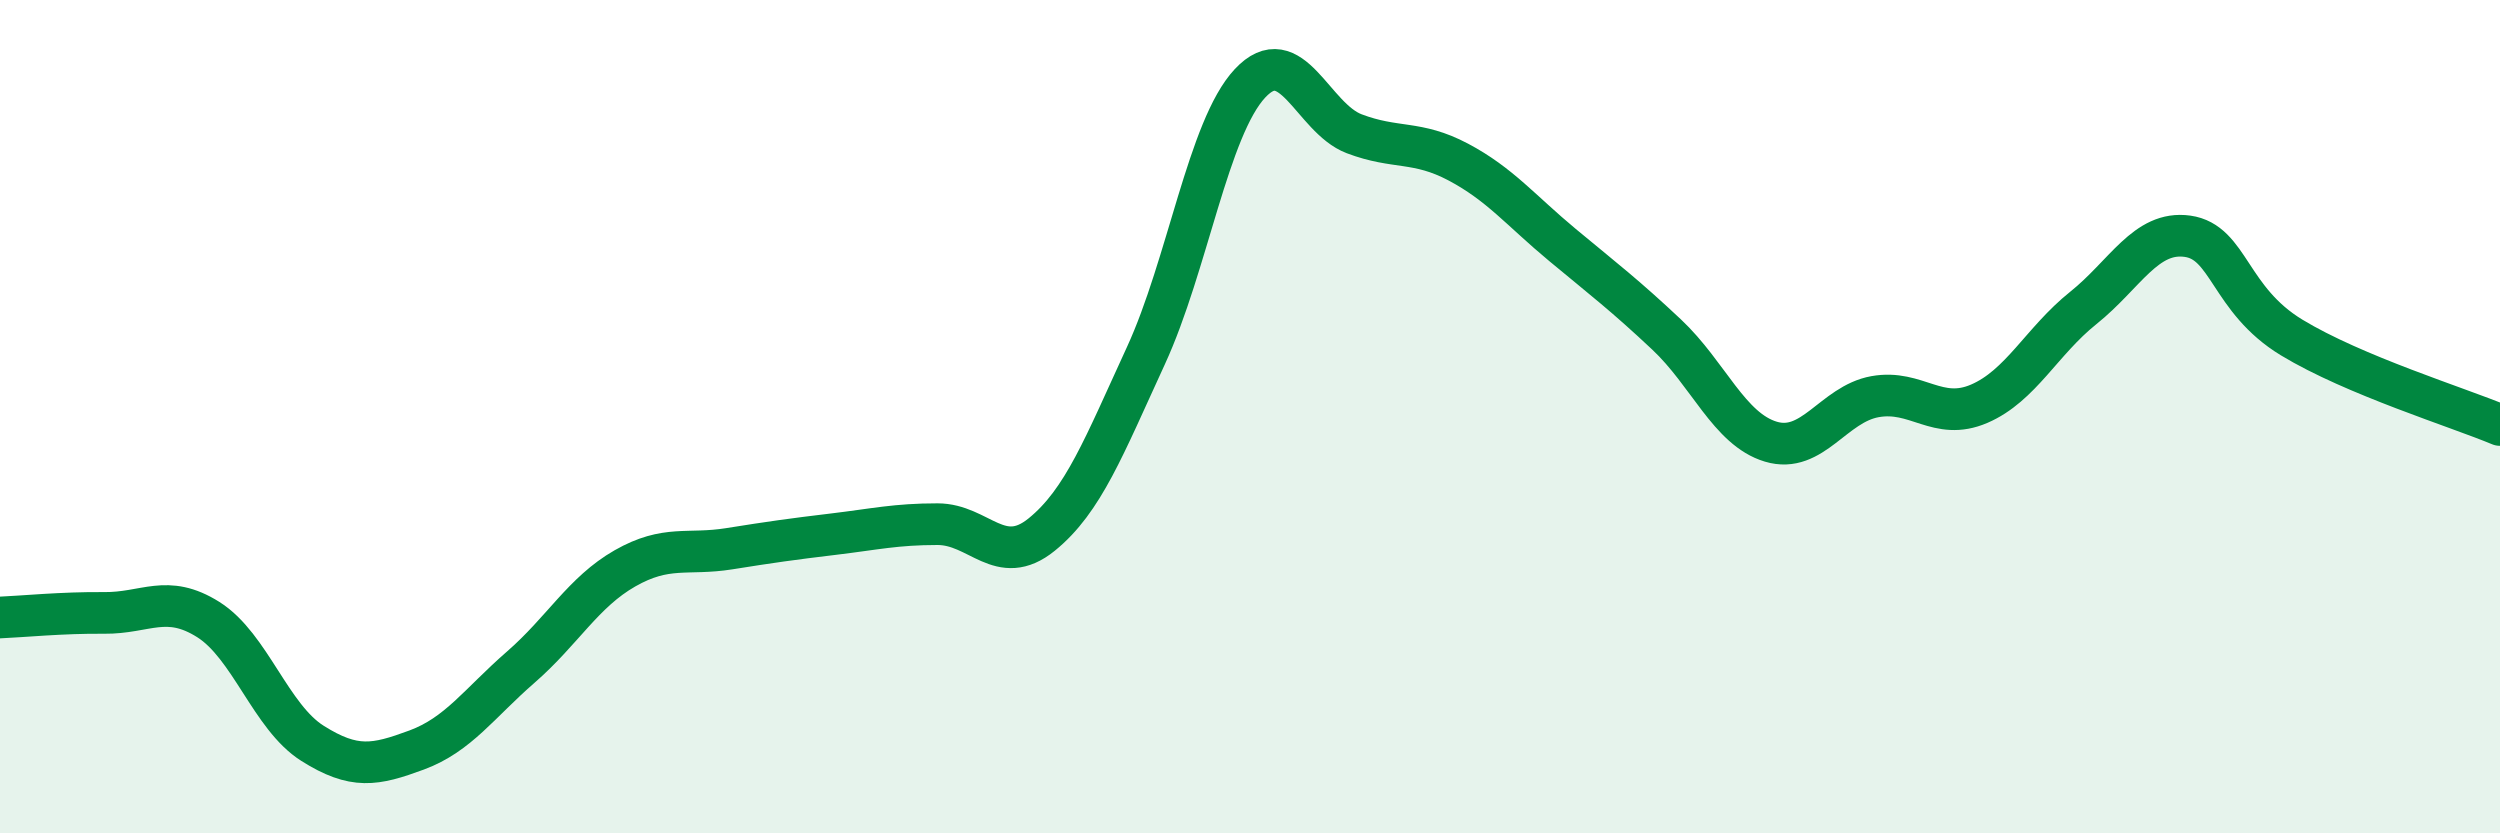
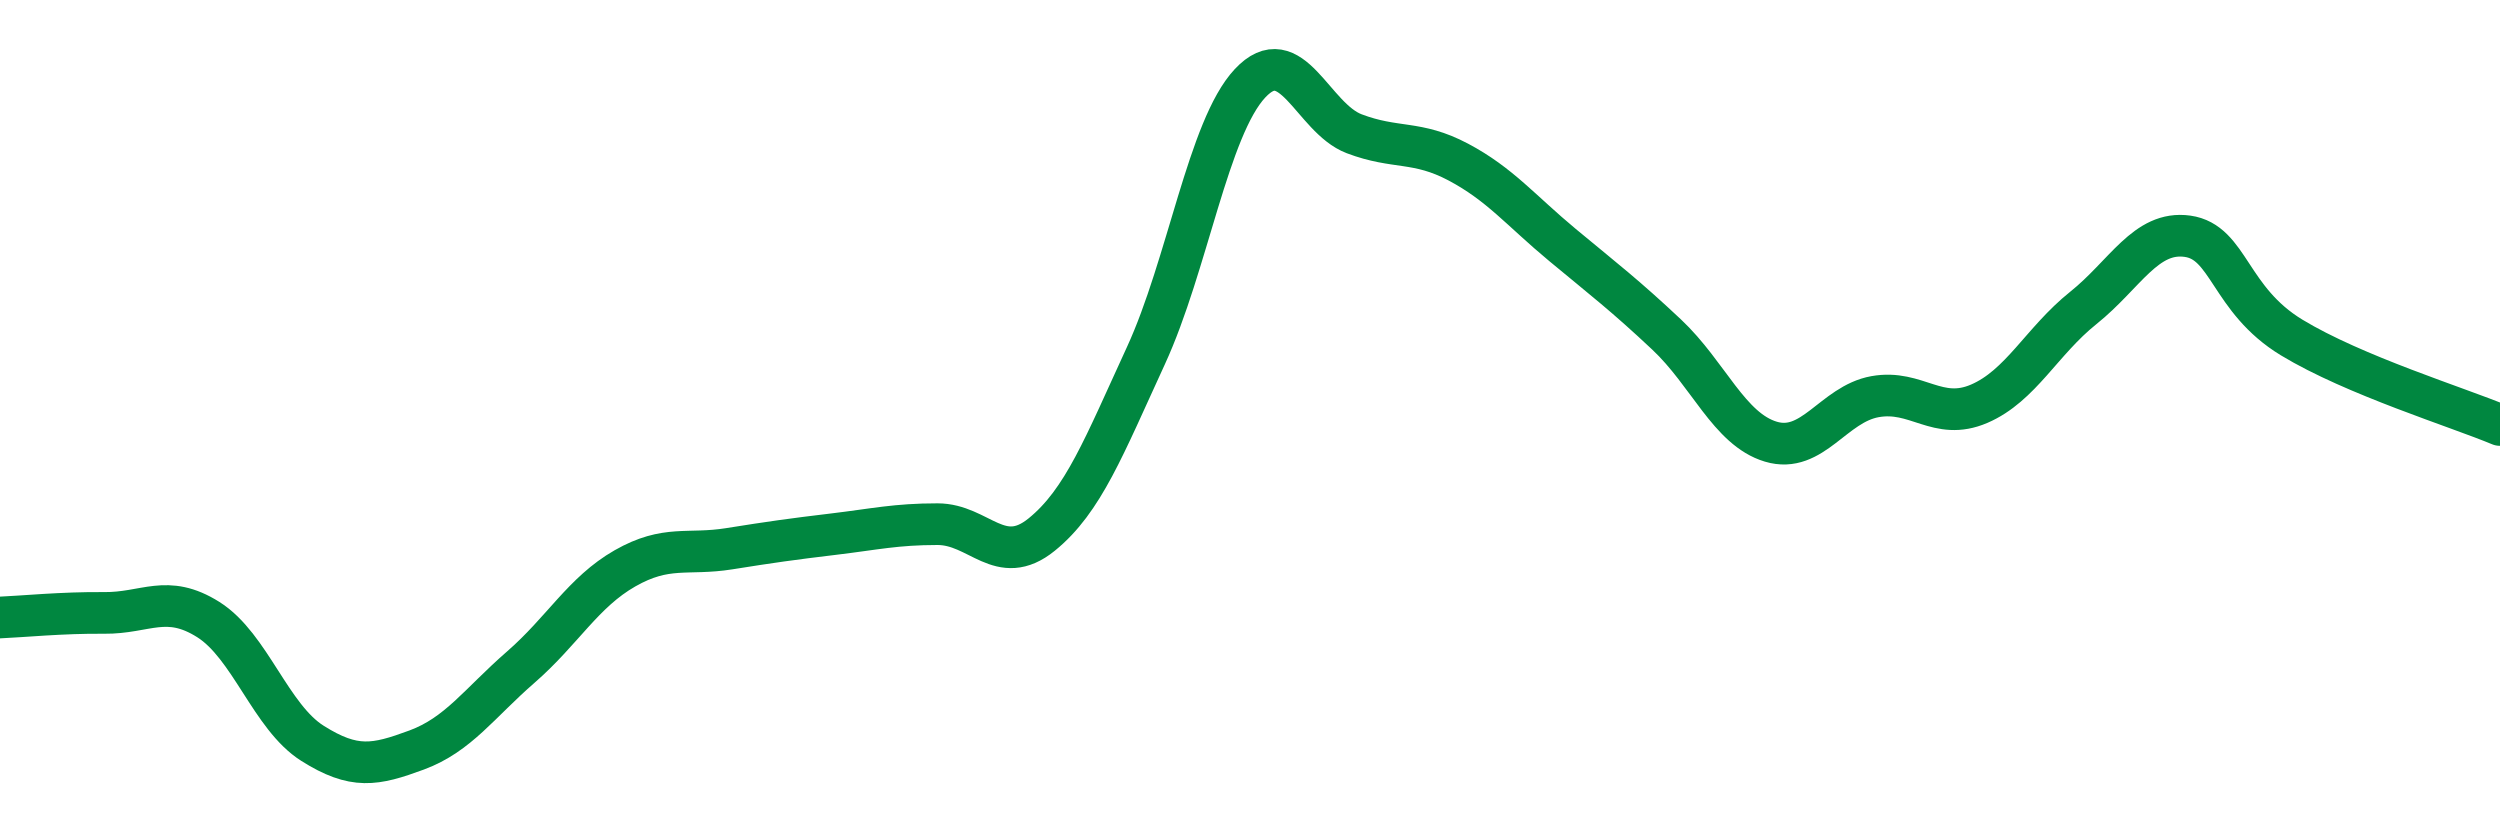
<svg xmlns="http://www.w3.org/2000/svg" width="60" height="20" viewBox="0 0 60 20">
-   <path d="M 0,14.82 C 0.5,14.8 1.5,14.7 2.5,14.71 C 3.5,14.72 4,14.24 5,14.87 C 6,15.5 6.5,17.21 7.5,17.84 C 8.5,18.47 9,18.37 10,18 C 11,17.63 11.5,16.88 12.5,16.01 C 13.5,15.14 14,14.21 15,13.64 C 16,13.07 16.5,13.33 17.5,13.17 C 18.5,13.01 19,12.94 20,12.82 C 21,12.7 21.5,12.58 22.5,12.58 C 23.5,12.58 24,13.64 25,12.83 C 26,12.02 26.5,10.71 27.5,8.54 C 28.5,6.37 29,3.07 30,2 C 31,0.93 31.5,2.83 32.5,3.21 C 33.5,3.59 34,3.36 35,3.89 C 36,4.42 36.5,5.05 37.5,5.88 C 38.5,6.71 39,7.09 40,8.03 C 41,8.97 41.5,10.3 42.5,10.6 C 43.5,10.9 44,9.7 45,9.52 C 46,9.34 46.5,10.12 47.5,9.69 C 48.5,9.26 49,8.19 50,7.39 C 51,6.59 51.5,5.53 52.5,5.67 C 53.5,5.81 53.5,7.19 55,8.1 C 56.5,9.01 59,9.78 60,10.2L60 20L0 20Z" fill="#008740" opacity="0.1" stroke-linecap="round" stroke-linejoin="round" />
  <path d="M 0,14.82 C 0.5,14.8 1.5,14.7 2.5,14.71 C 3.5,14.72 4,14.24 5,14.87 C 6,15.5 6.5,17.21 7.5,17.84 C 8.5,18.47 9,18.37 10,18 C 11,17.63 11.5,16.88 12.5,16.01 C 13.5,15.14 14,14.21 15,13.64 C 16,13.07 16.5,13.33 17.5,13.17 C 18.5,13.01 19,12.94 20,12.82 C 21,12.7 21.5,12.58 22.5,12.58 C 23.5,12.58 24,13.64 25,12.83 C 26,12.02 26.5,10.71 27.5,8.54 C 28.5,6.37 29,3.07 30,2 C 31,0.93 31.5,2.83 32.5,3.21 C 33.5,3.59 34,3.36 35,3.89 C 36,4.42 36.5,5.05 37.5,5.88 C 38.5,6.71 39,7.09 40,8.03 C 41,8.97 41.5,10.3 42.5,10.6 C 43.5,10.9 44,9.7 45,9.52 C 46,9.34 46.5,10.12 47.5,9.69 C 48.5,9.26 49,8.19 50,7.39 C 51,6.59 51.5,5.53 52.5,5.67 C 53.5,5.81 53.5,7.19 55,8.1 C 56.5,9.01 59,9.78 60,10.2" stroke="#008740" stroke-width="1" fill="none" stroke-linecap="round" stroke-linejoin="round" />
</svg>